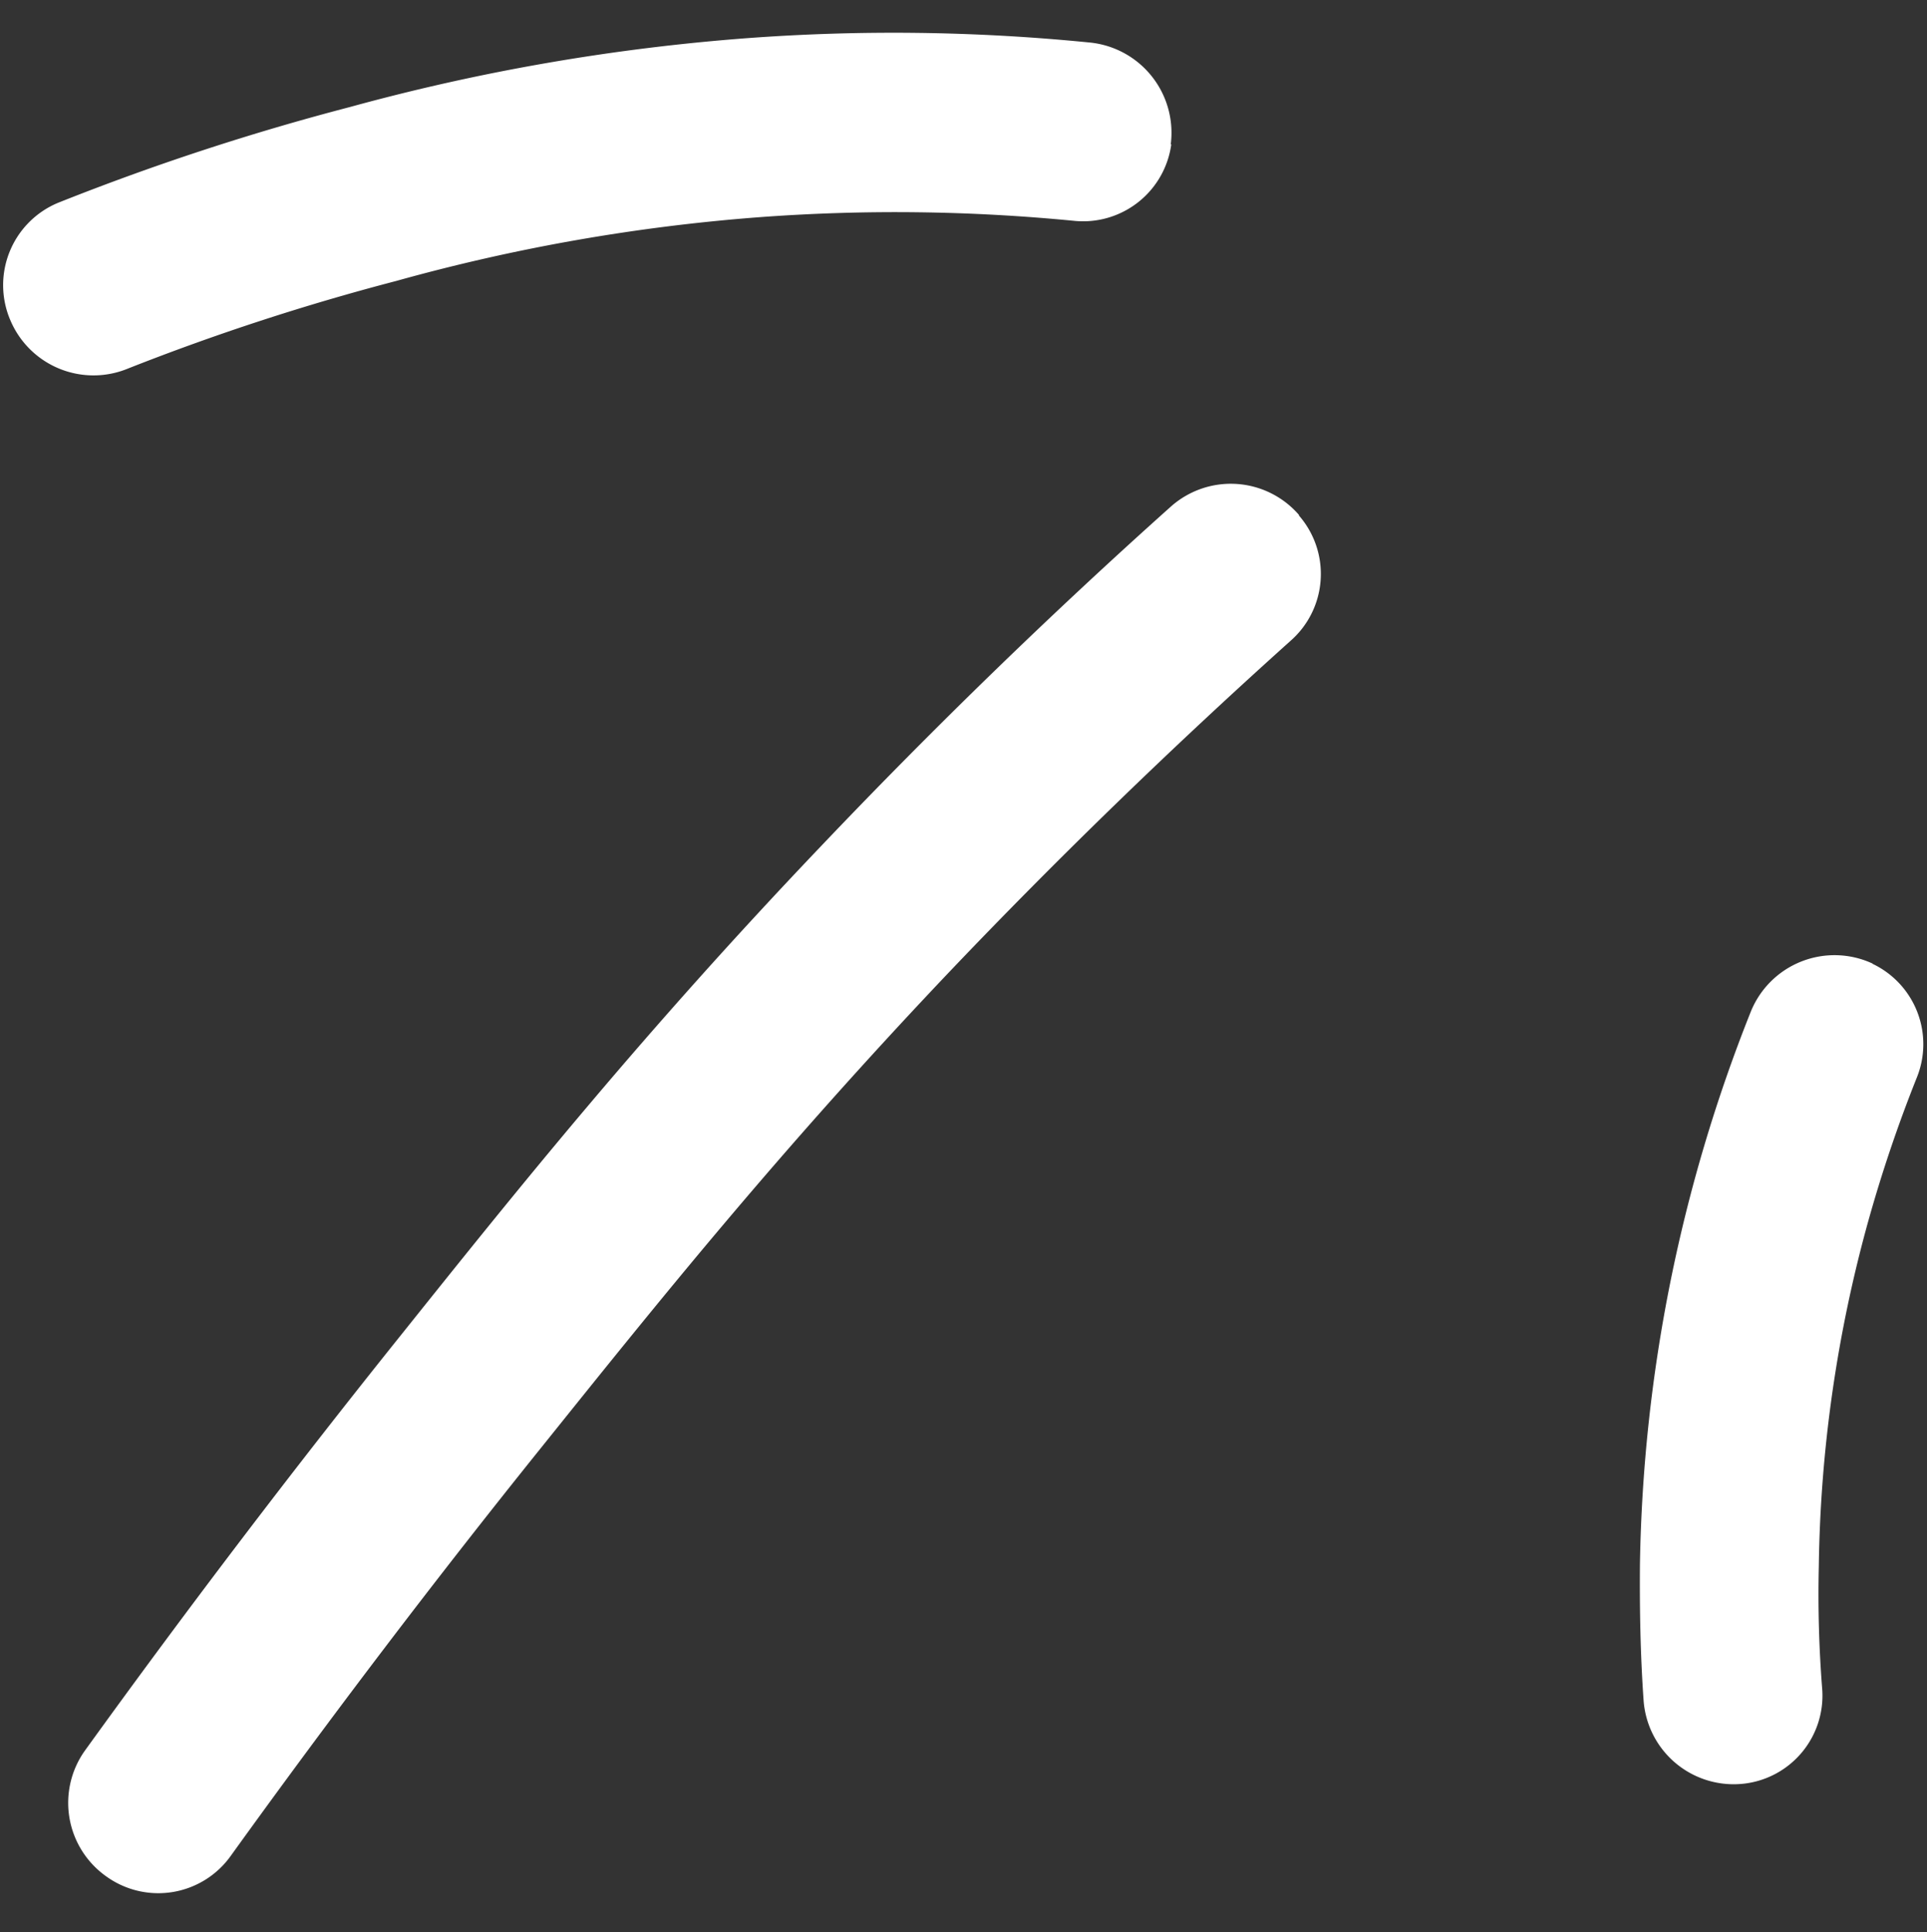
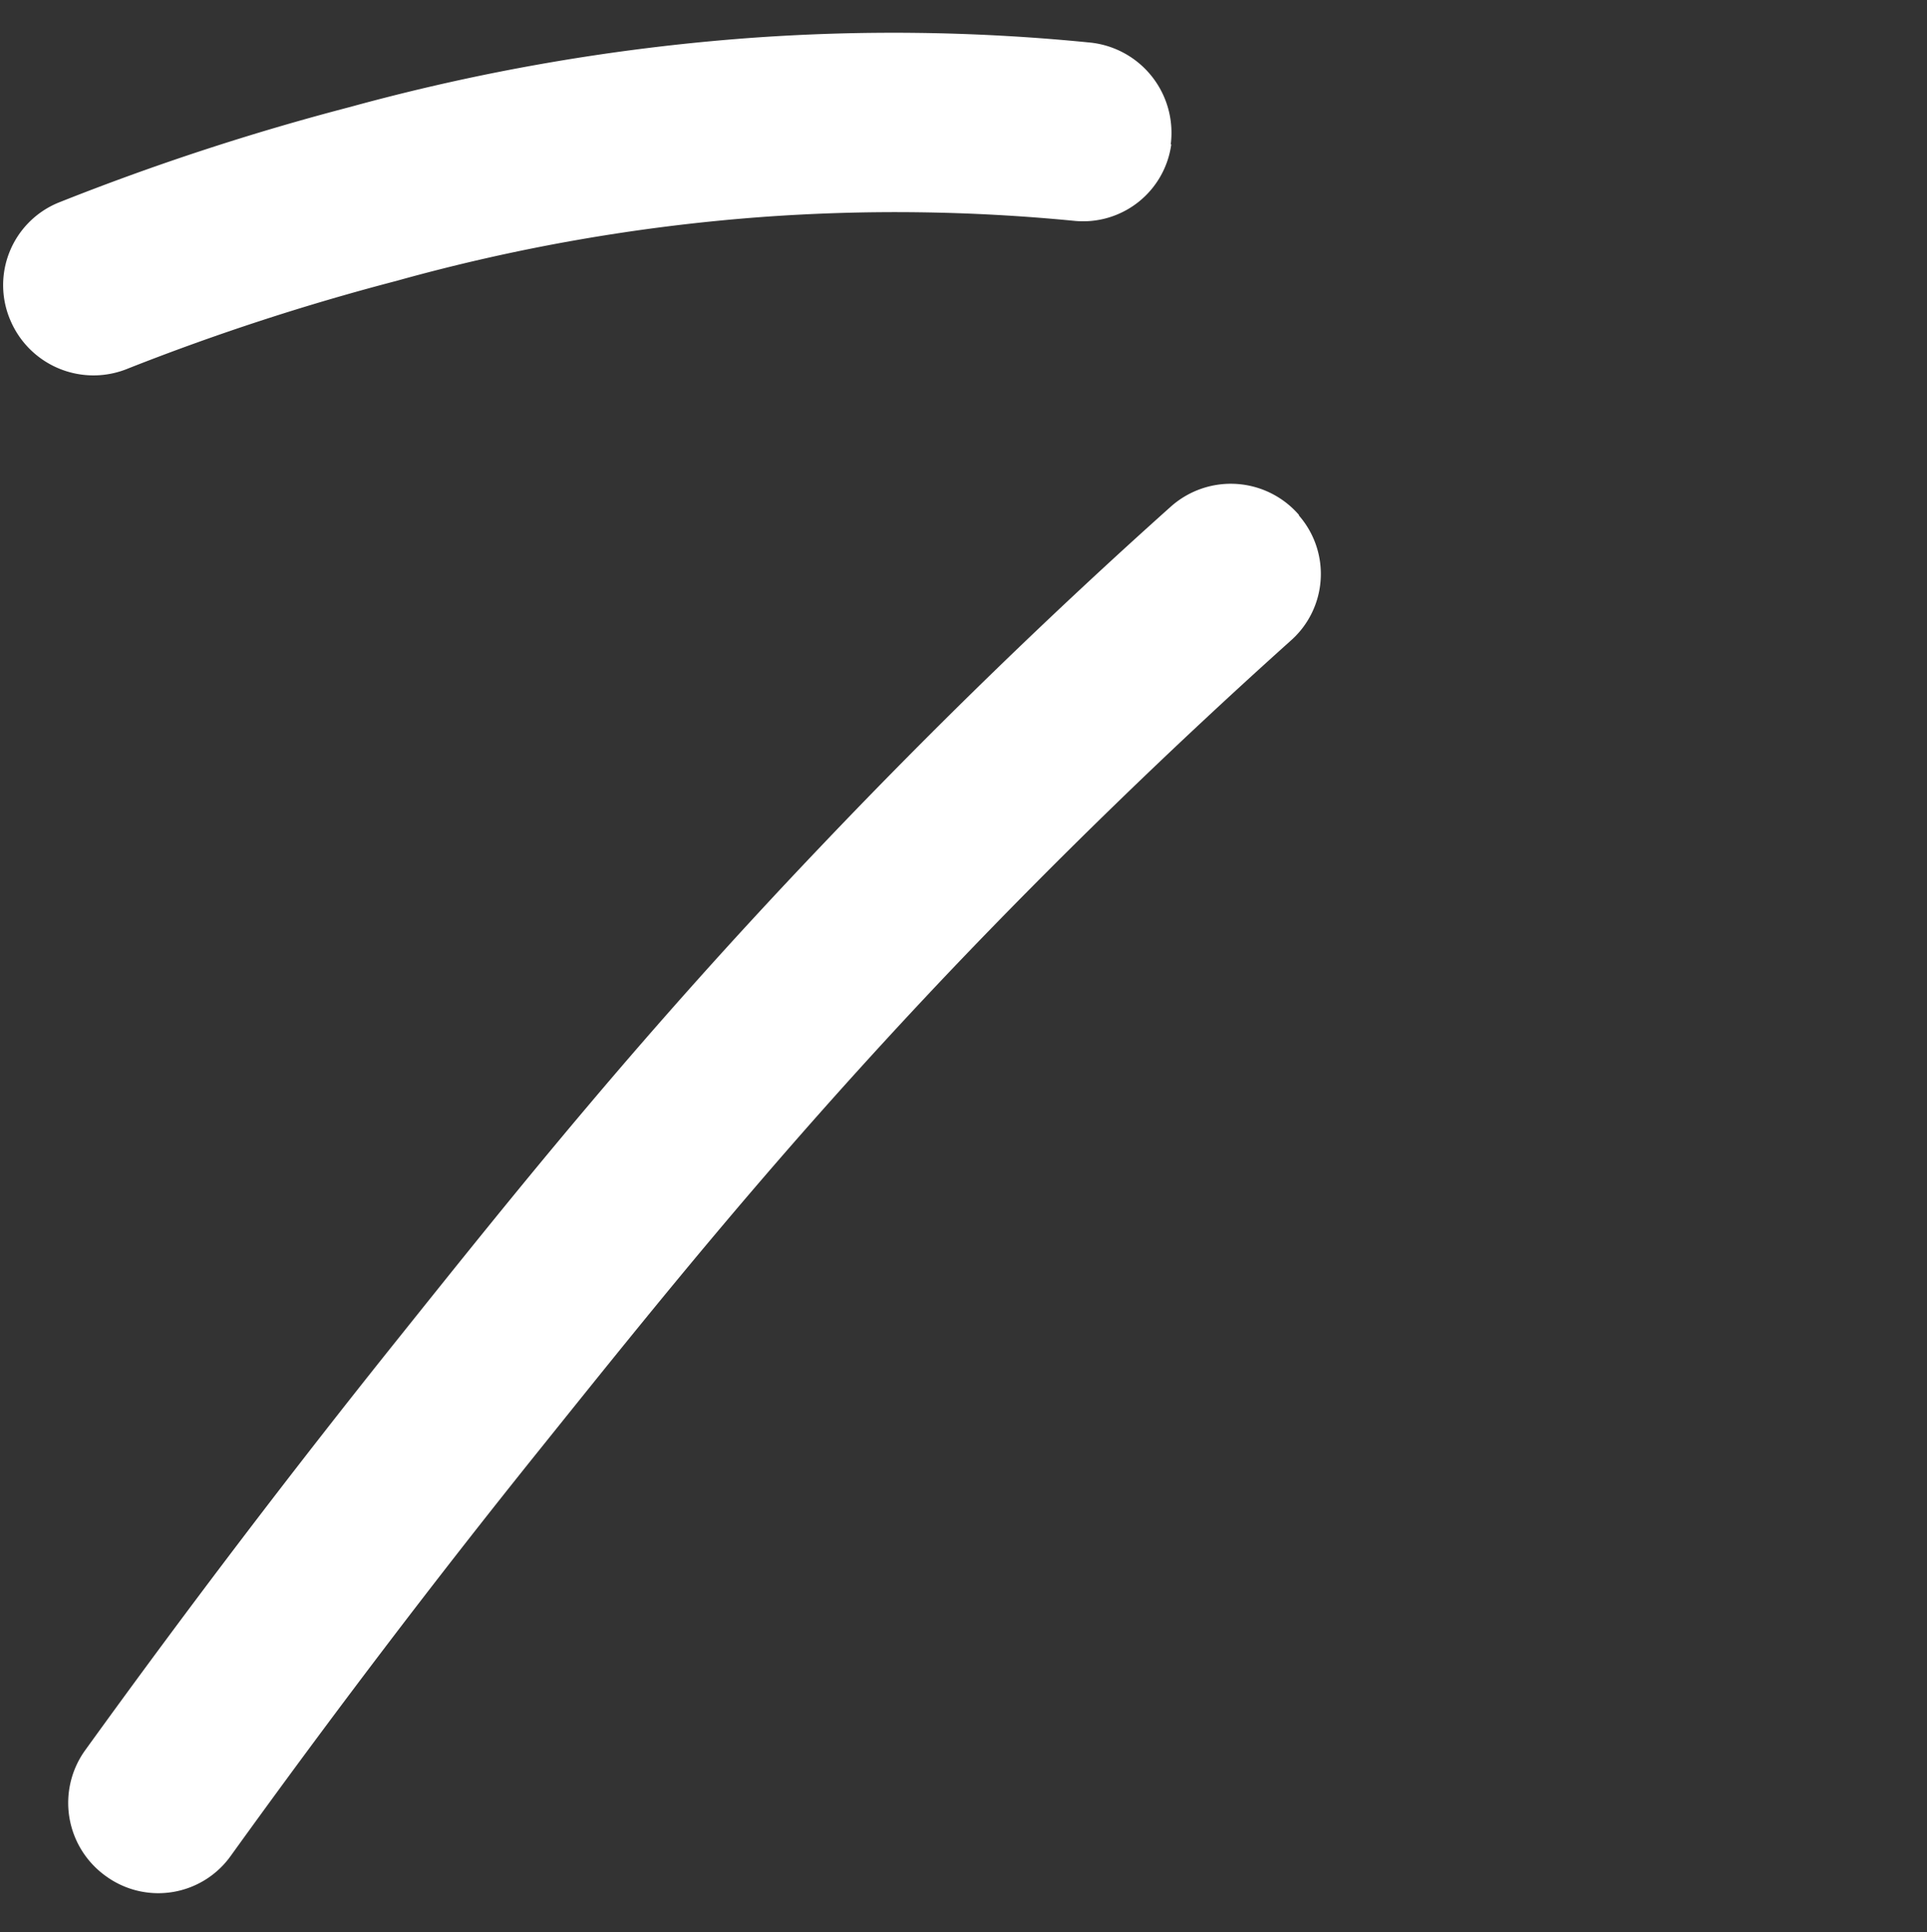
<svg xmlns="http://www.w3.org/2000/svg" width="32.202" height="32.283" viewBox="0 0 32.202 32.283">
  <rect x="0" y="0" width="32.202" height="32.283" fill="#333333" stroke="none" />
  <g id="Layer_1-2" transform="matrix(0.035, -0.999, 0.999, 0.035, -0.87, 31.508)">
-     <path id="Path_14906" data-name="Path 14906" d="M16.53,31.61a1.487,1.487,0,0,1-1.88.81,23.53,23.53,0,0,0-2.44-.73,22.669,22.669,0,0,0-5.78-.62,20.16,20.16,0,0,0-2.06.13,1.481,1.481,0,0,1-1.61-1.24h0A1.51,1.51,0,0,1,4.1,28.22c.76-.08,1.52-.12,2.28-.14a26.055,26.055,0,0,1,9.28,1.53,1.51,1.51,0,0,1,.87,2.01h0Z" fill="#fff" />
    <path id="Path_14907" data-name="Path 14907" d="M23.68,21.77a1.486,1.486,0,0,1-2.1-.07c-1.82-1.89-3.73-3.73-5.7-5.48-3.15-2.79-5.73-4.71-8.22-6.57C5.4,7.96,3.05,6.3.67,4.71A1.488,1.488,0,0,1,.25,2.64h0a1.505,1.505,0,0,1,2.09-.43C4.76,3.83,7.15,5.52,9.47,7.25c2.54,1.89,5.17,3.85,8.41,6.73,2.03,1.8,4,3.69,5.88,5.65a1.507,1.507,0,0,1-.07,2.14h0Z" fill="#fff" />
    <path id="Path_14908" data-name="Path 14908" d="M29.81,19.42h0a1.488,1.488,0,0,1-1.34-1.56,30.752,30.752,0,0,0-.12-5.26,31.373,31.373,0,0,0-1.28-6.05,39.14,39.14,0,0,0-1.62-4.43A1.509,1.509,0,0,1,26.16.14h0a1.49,1.49,0,0,1,2.02.72,41.52,41.52,0,0,1,1.77,4.82,34.973,34.973,0,0,1,1.38,6.58,33.068,33.068,0,0,1,.13,5.72,1.516,1.516,0,0,1-1.66,1.43Z" fill="#fff" />
  </g>
</svg>